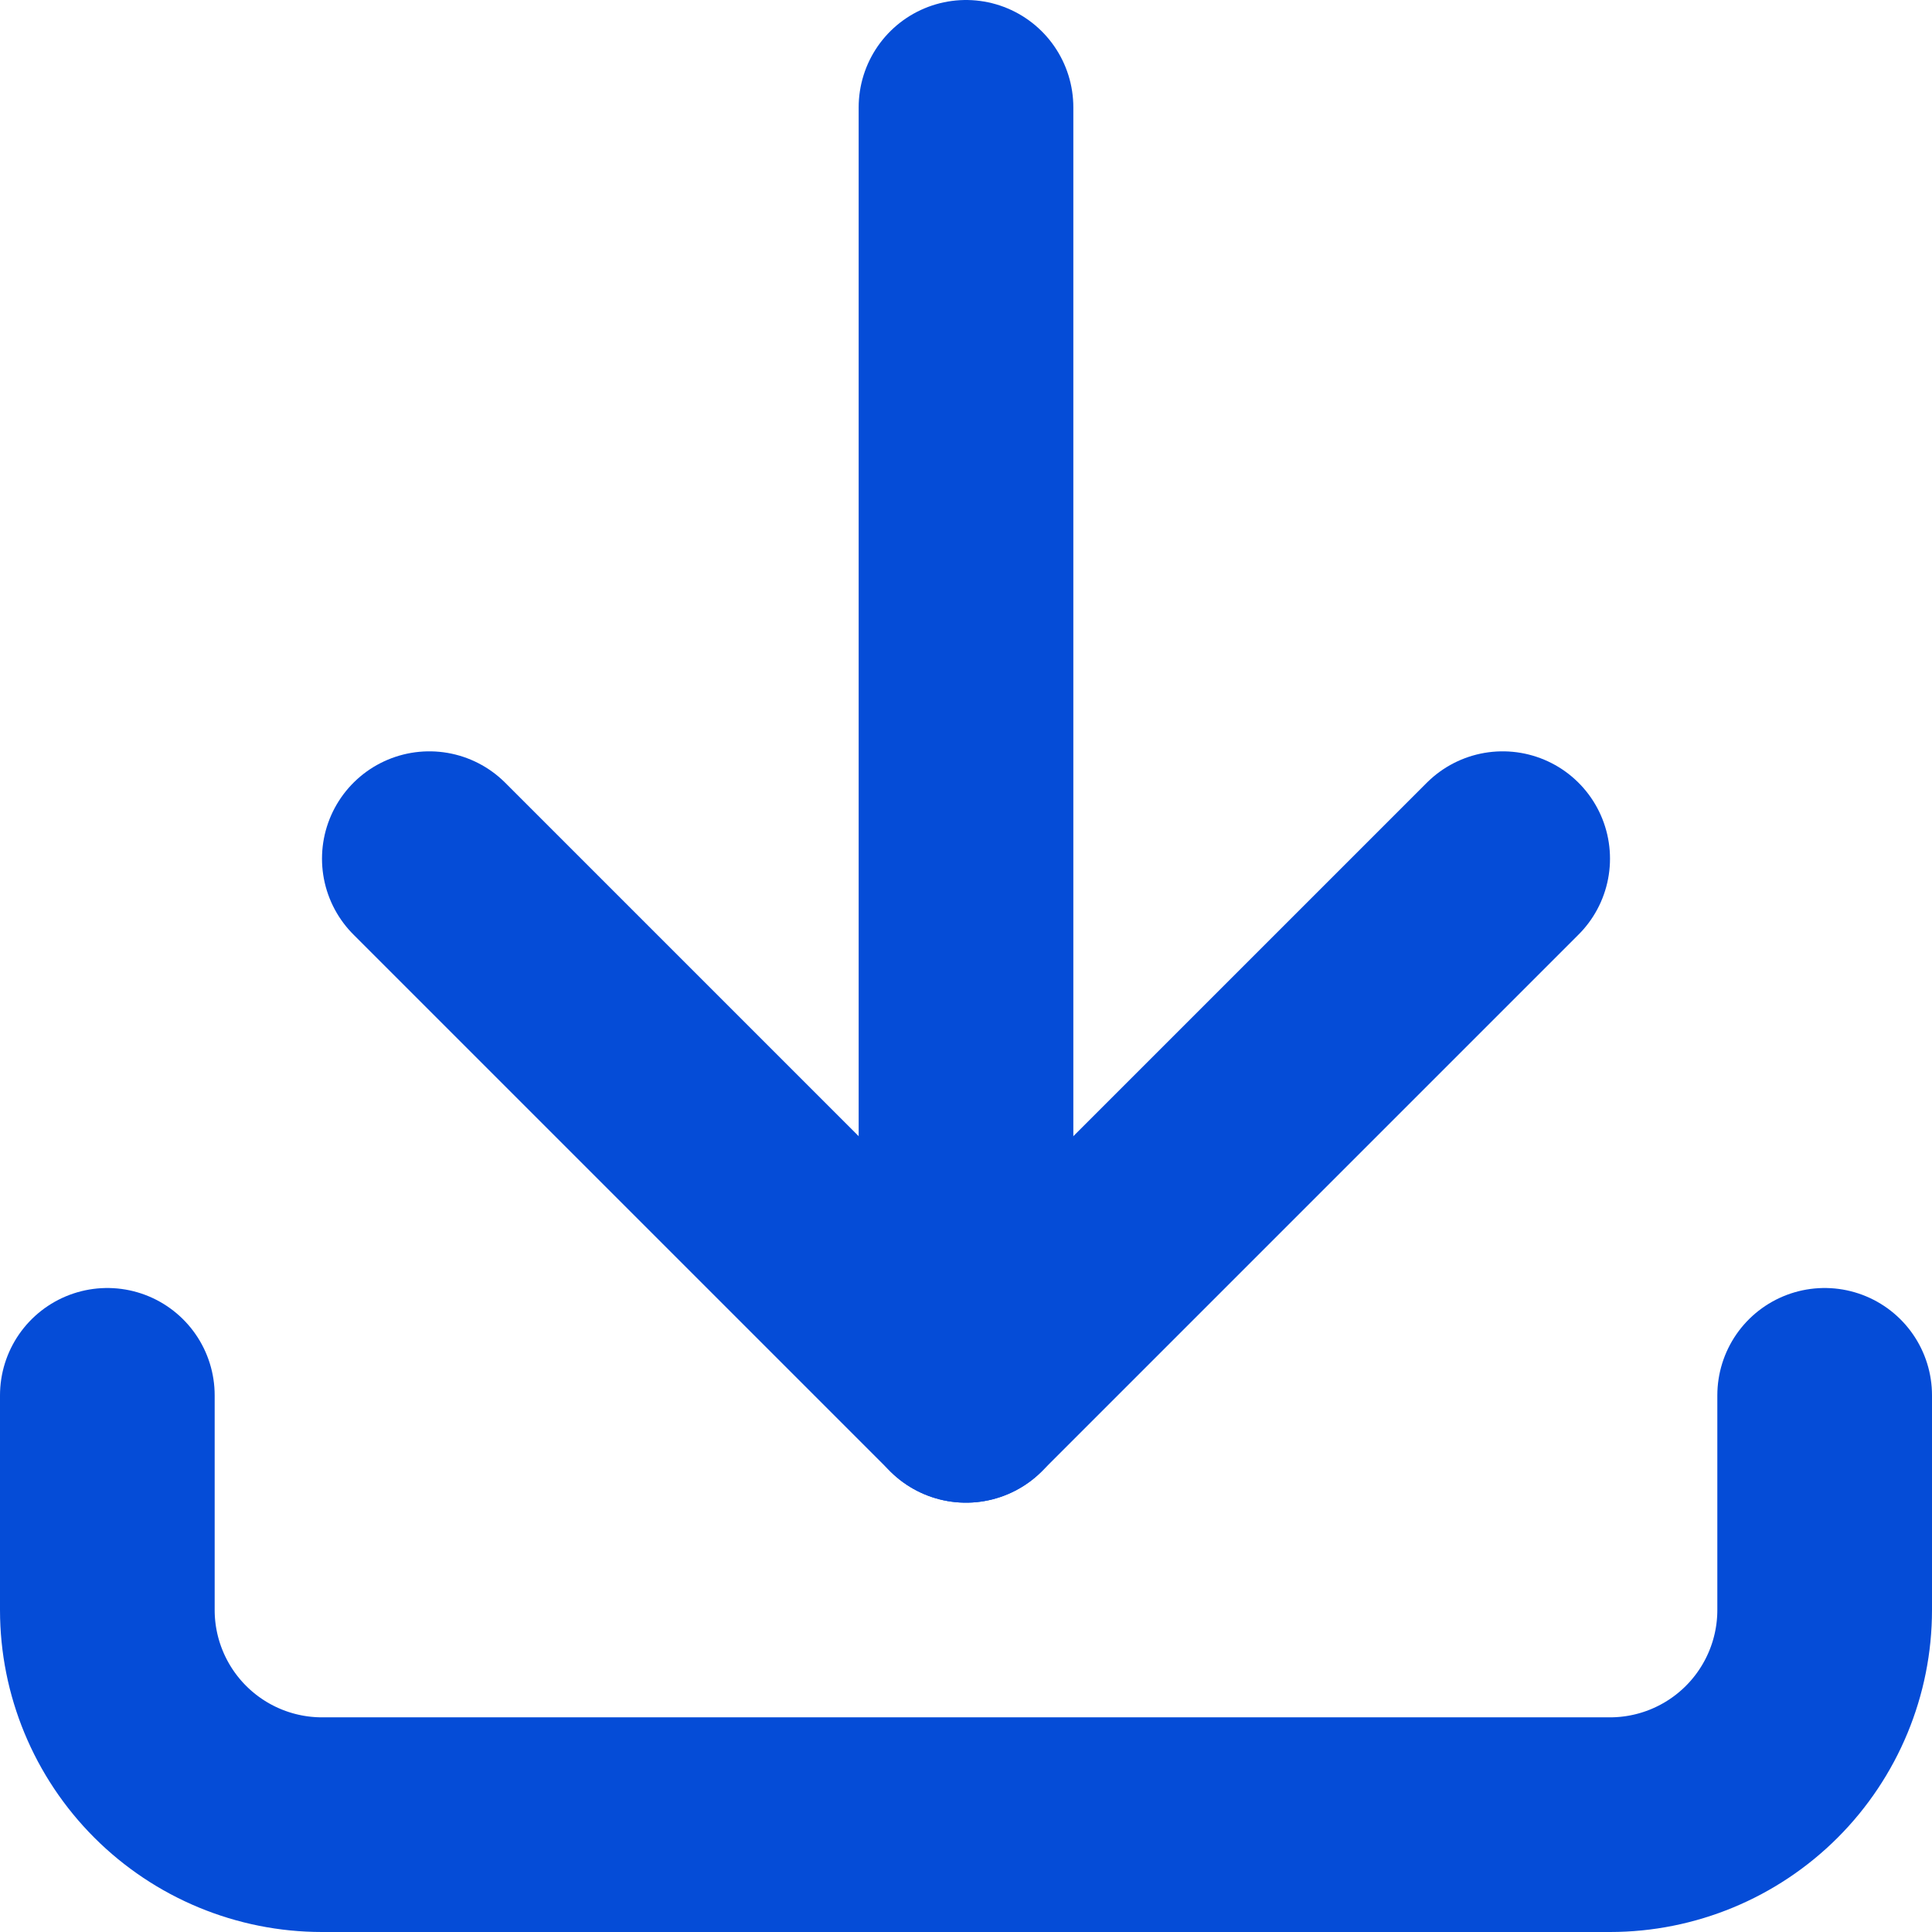
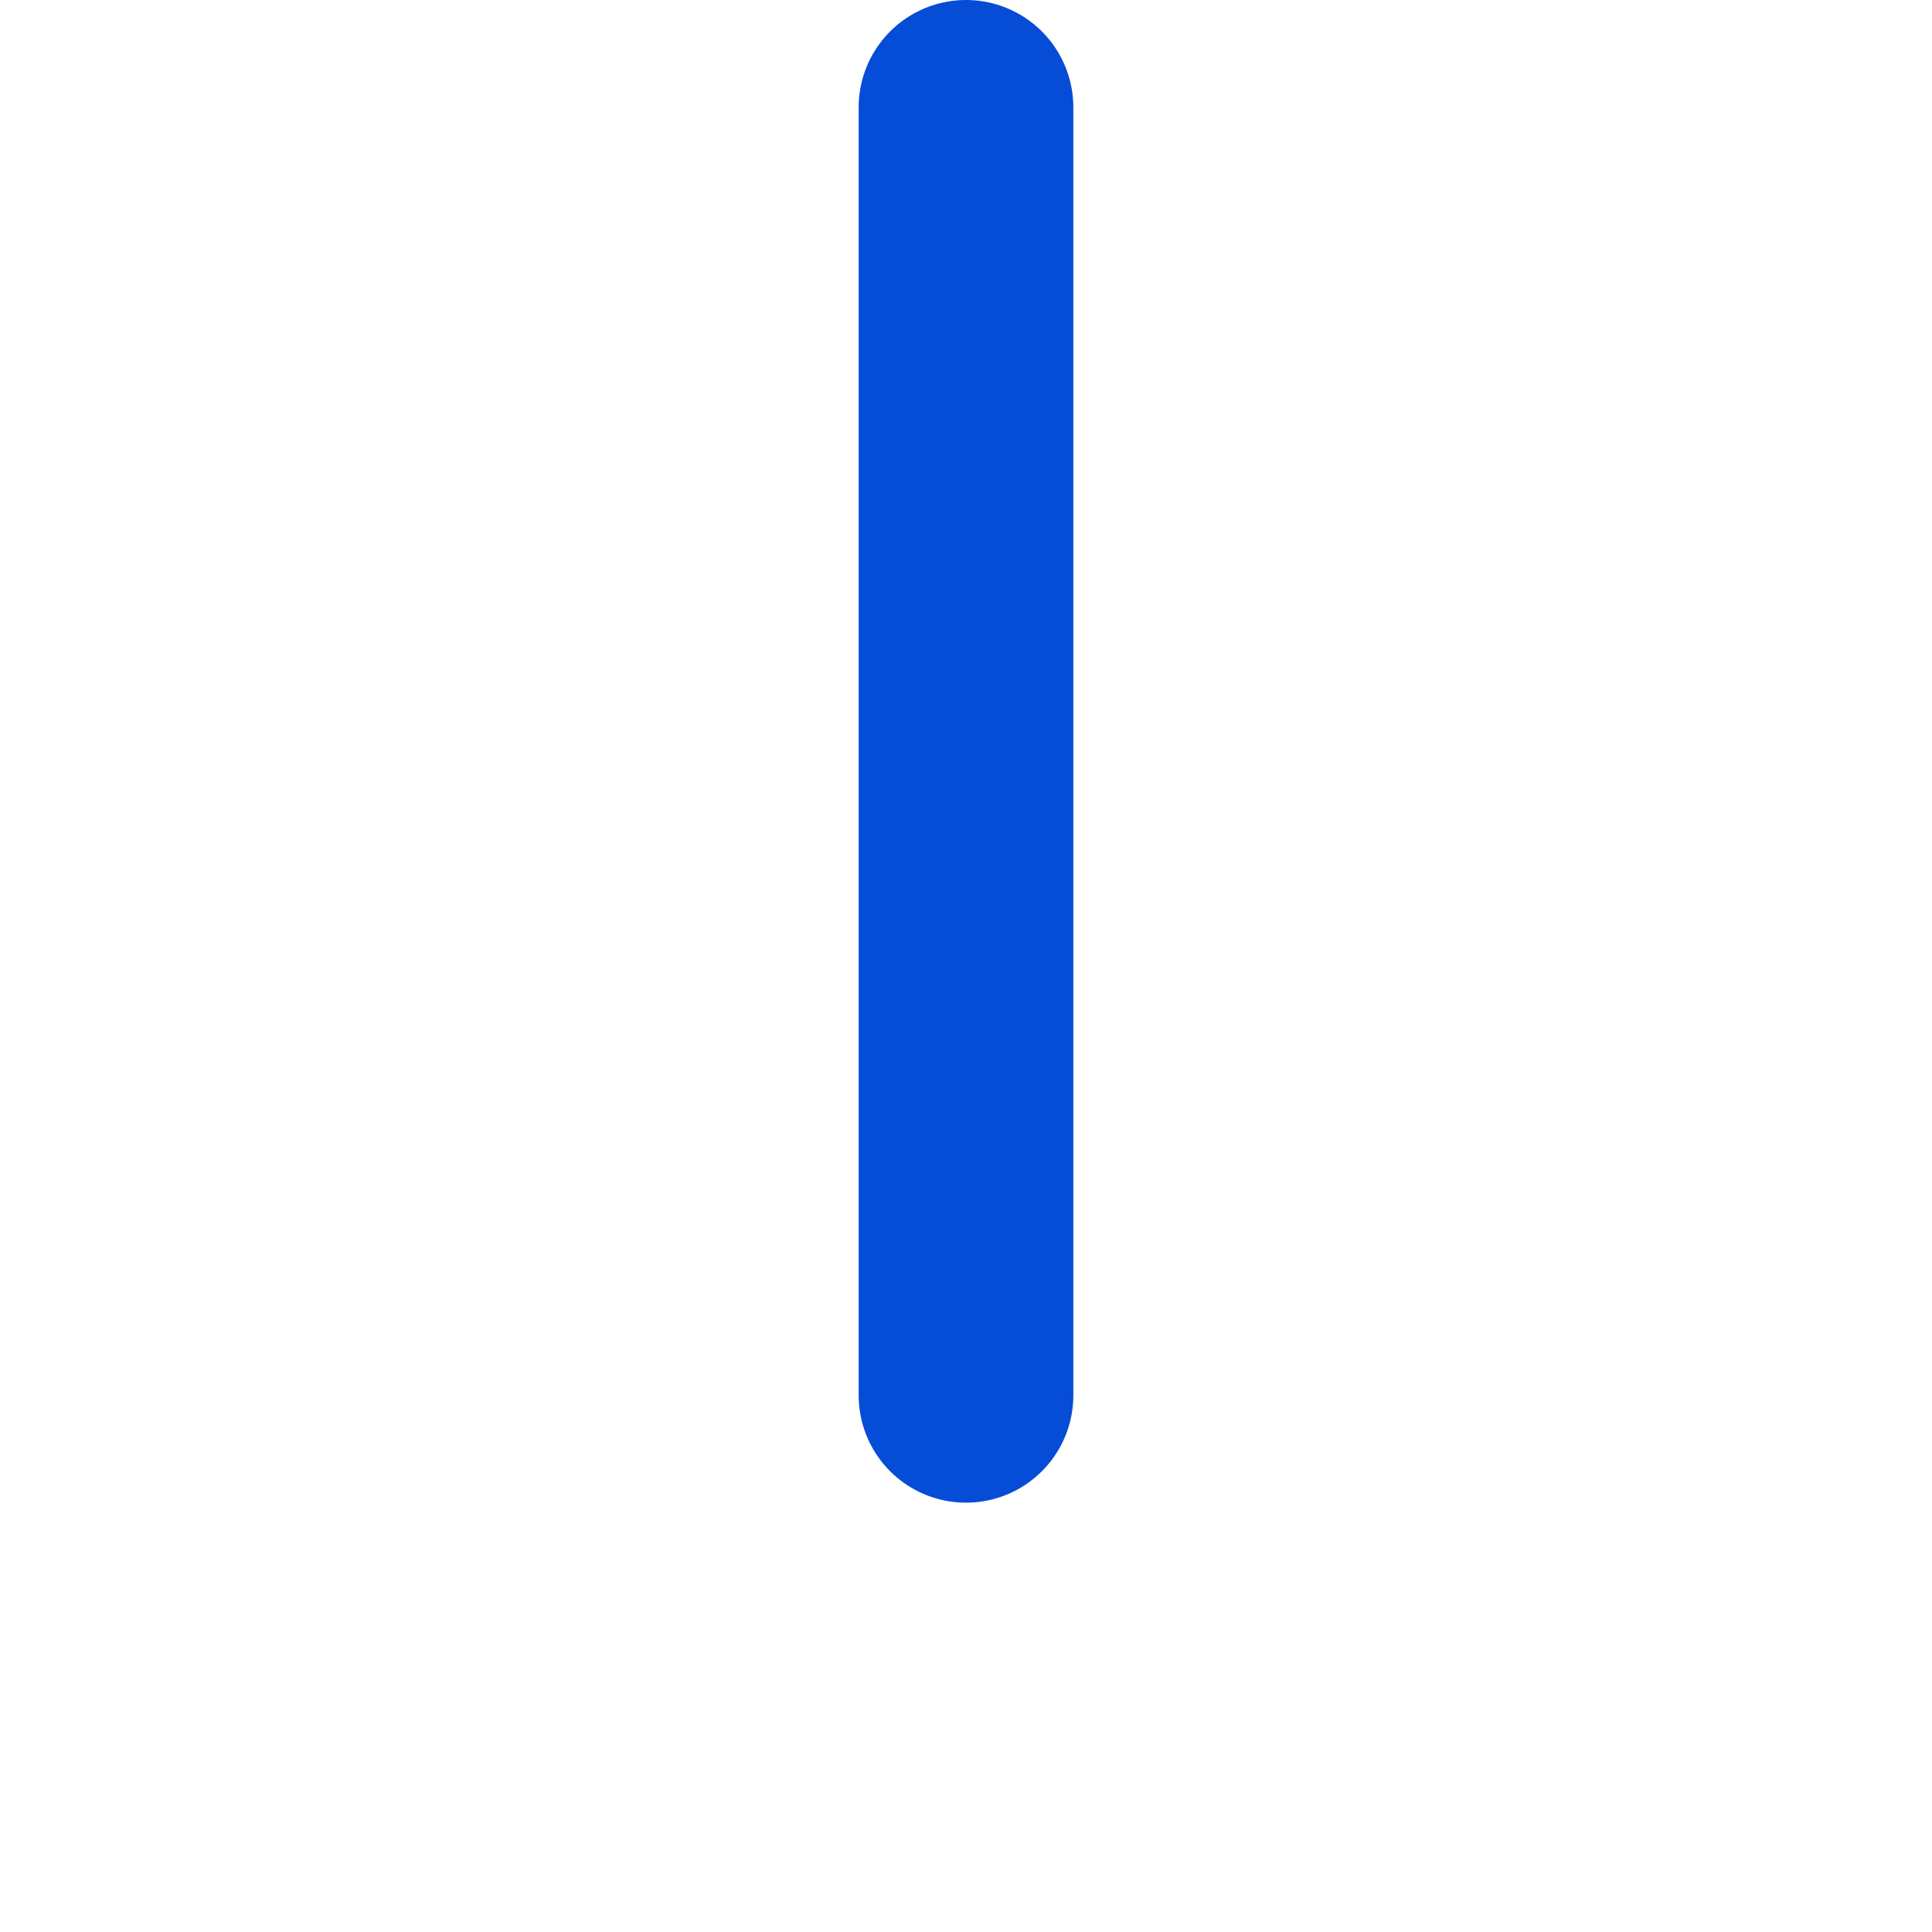
<svg xmlns="http://www.w3.org/2000/svg" width="18" height="18" viewBox="0 0 18 18" fill="none">
-   <path d="M1 13L1 15C1 15.53 1.211 16.039 1.586 16.414C1.961 16.789 2.47 17 3 17H15C15.53 17 16.039 16.789 16.414 16.414C16.789 16.039 17 15.53 17 15V13" stroke="#054CD7" stroke-width="2" stroke-linecap="round" stroke-linejoin="round" />
-   <path d="M4 8L9 13L14 8" stroke="#054CD7" stroke-width="2" stroke-linecap="round" stroke-linejoin="round" />
  <path d="M9 1L9 13" stroke="#054CD7" stroke-width="2" stroke-linecap="round" stroke-linejoin="round" />
</svg>